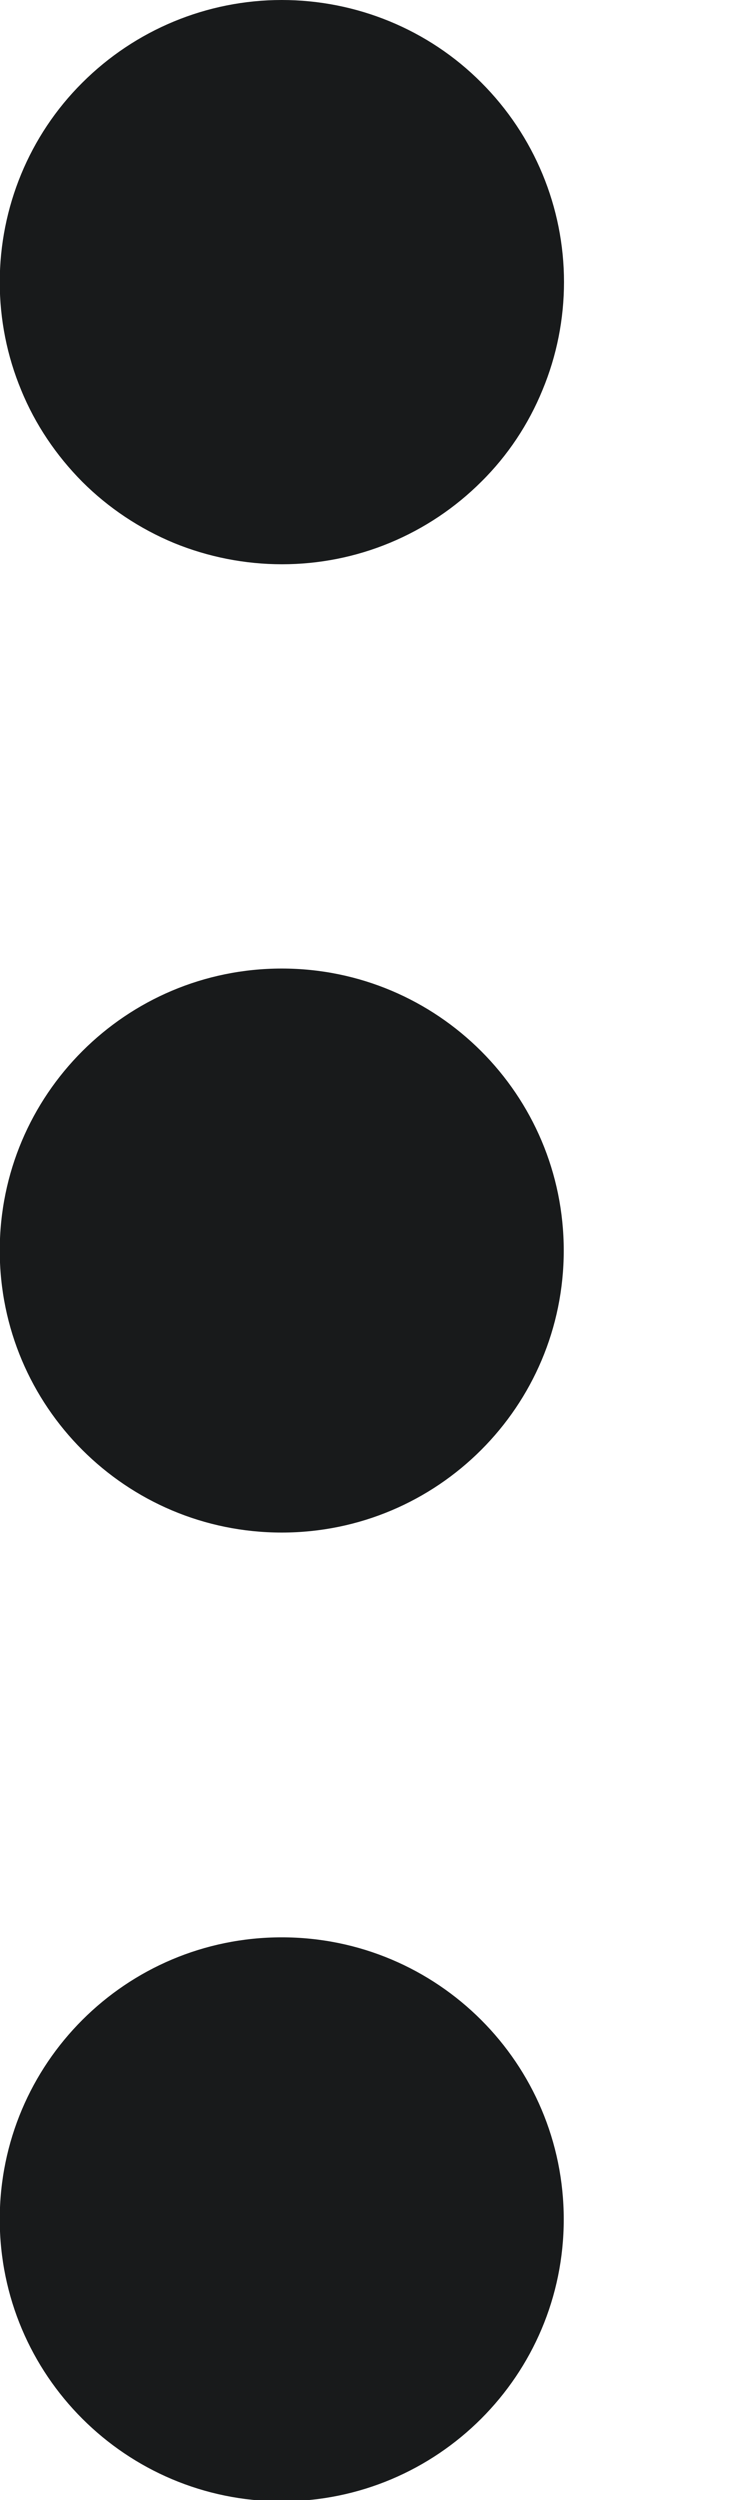
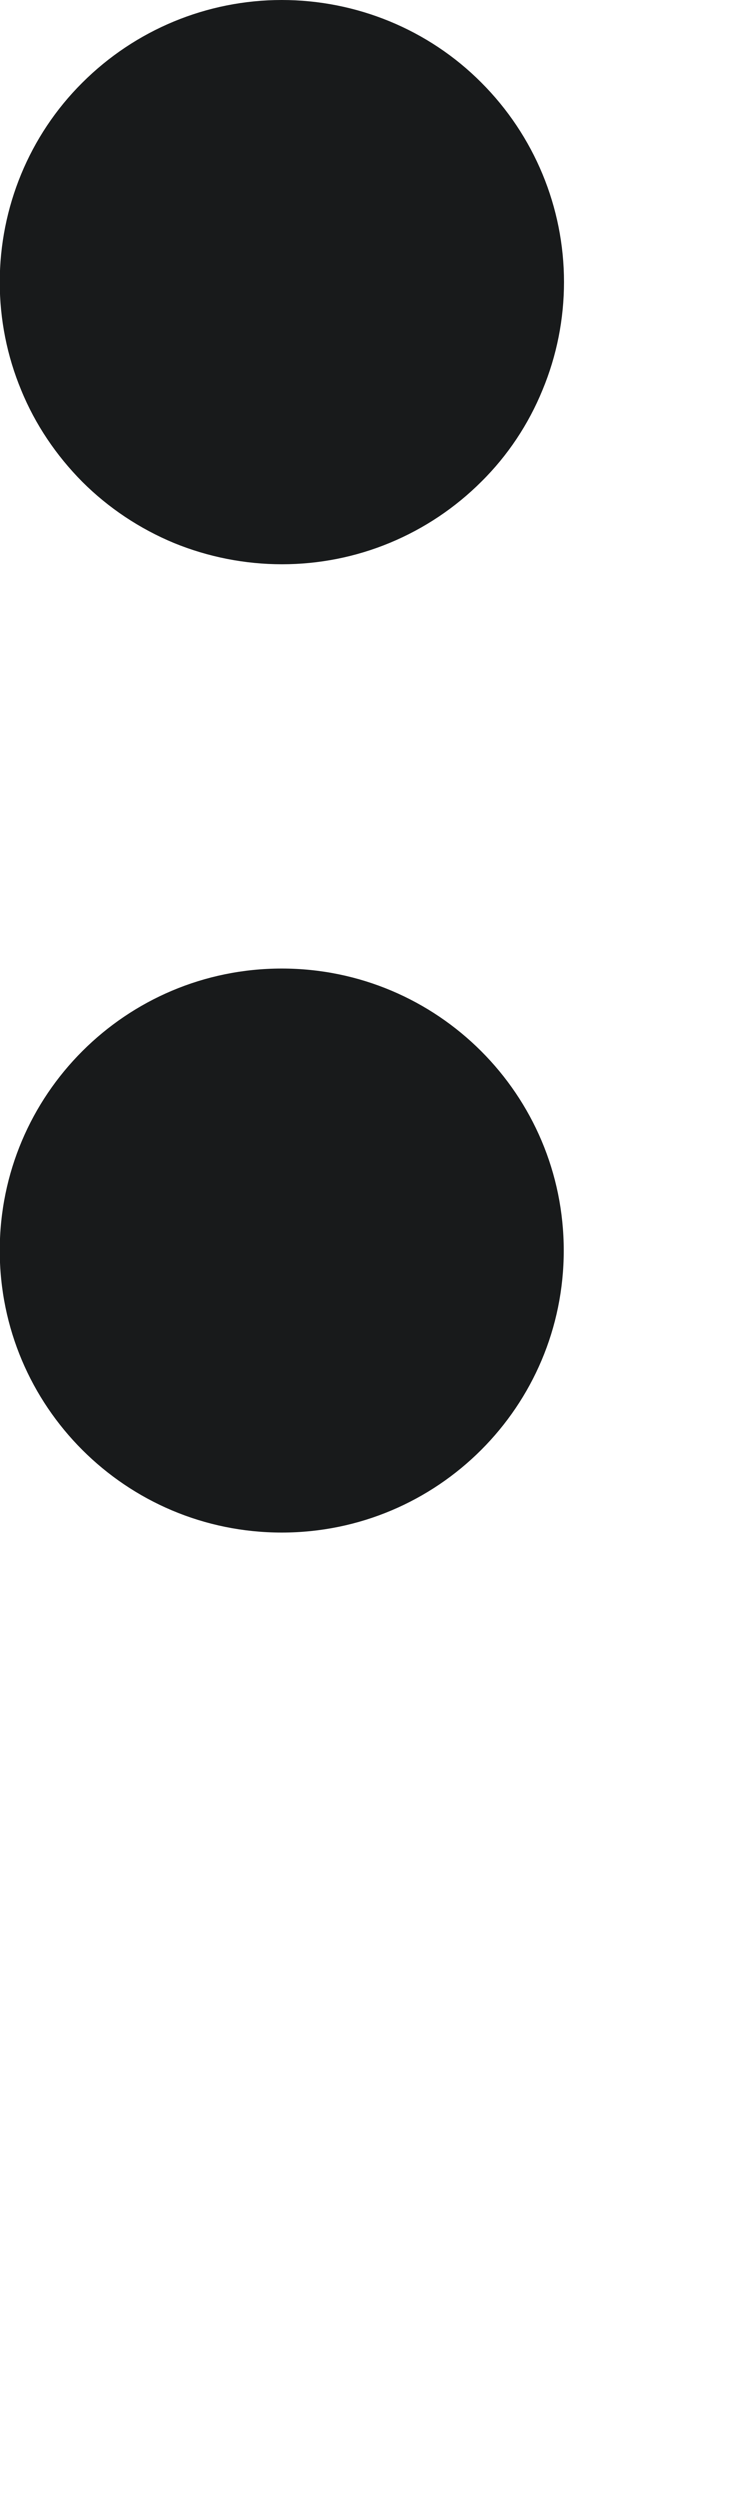
<svg xmlns="http://www.w3.org/2000/svg" fill="none" height="100%" overflow="visible" preserveAspectRatio="none" style="display: block;" viewBox="0 0 3 10" width="100%">
  <g id="Group">
    <path d="M2.256 1.128C2.256 1.276 2.227 1.423 2.17 1.56C2.114 1.697 2.031 1.822 1.926 1.926C1.821 2.031 1.697 2.114 1.56 2.171C1.423 2.228 1.276 2.257 1.128 2.257C0.98 2.257 0.833 2.228 0.696 2.172C0.559 2.115 0.434 2.032 0.329 1.927C0.225 1.822 0.141 1.698 0.085 1.561C0.028 1.424 -0.001 1.277 -0.001 1.129C-0.001 0.83 0.117 0.542 0.329 0.331C0.541 0.119 0.828 -0 1.127 -0C1.426 -0 1.714 0.118 1.925 0.33C2.137 0.542 2.256 0.829 2.256 1.128Z" fill="#181A1B" id="Vector" />
    <path d="M1.127 6.13C1.75 6.13 2.255 5.625 2.255 5.002C2.255 4.379 1.75 3.874 1.127 3.874C0.504 3.874 -0.001 4.379 -0.001 5.002C-0.001 5.625 0.504 6.13 1.127 6.13Z" fill="#181A1B" id="Vector_2" />
-     <path d="M1.127 10.005C1.75 10.005 2.255 9.5 2.255 8.877C2.255 8.254 1.75 7.749 1.127 7.749C0.504 7.749 -0.001 8.254 -0.001 8.877C-0.001 9.5 0.504 10.005 1.127 10.005Z" fill="#181A1B" id="Vector_3" />
  </g>
</svg>